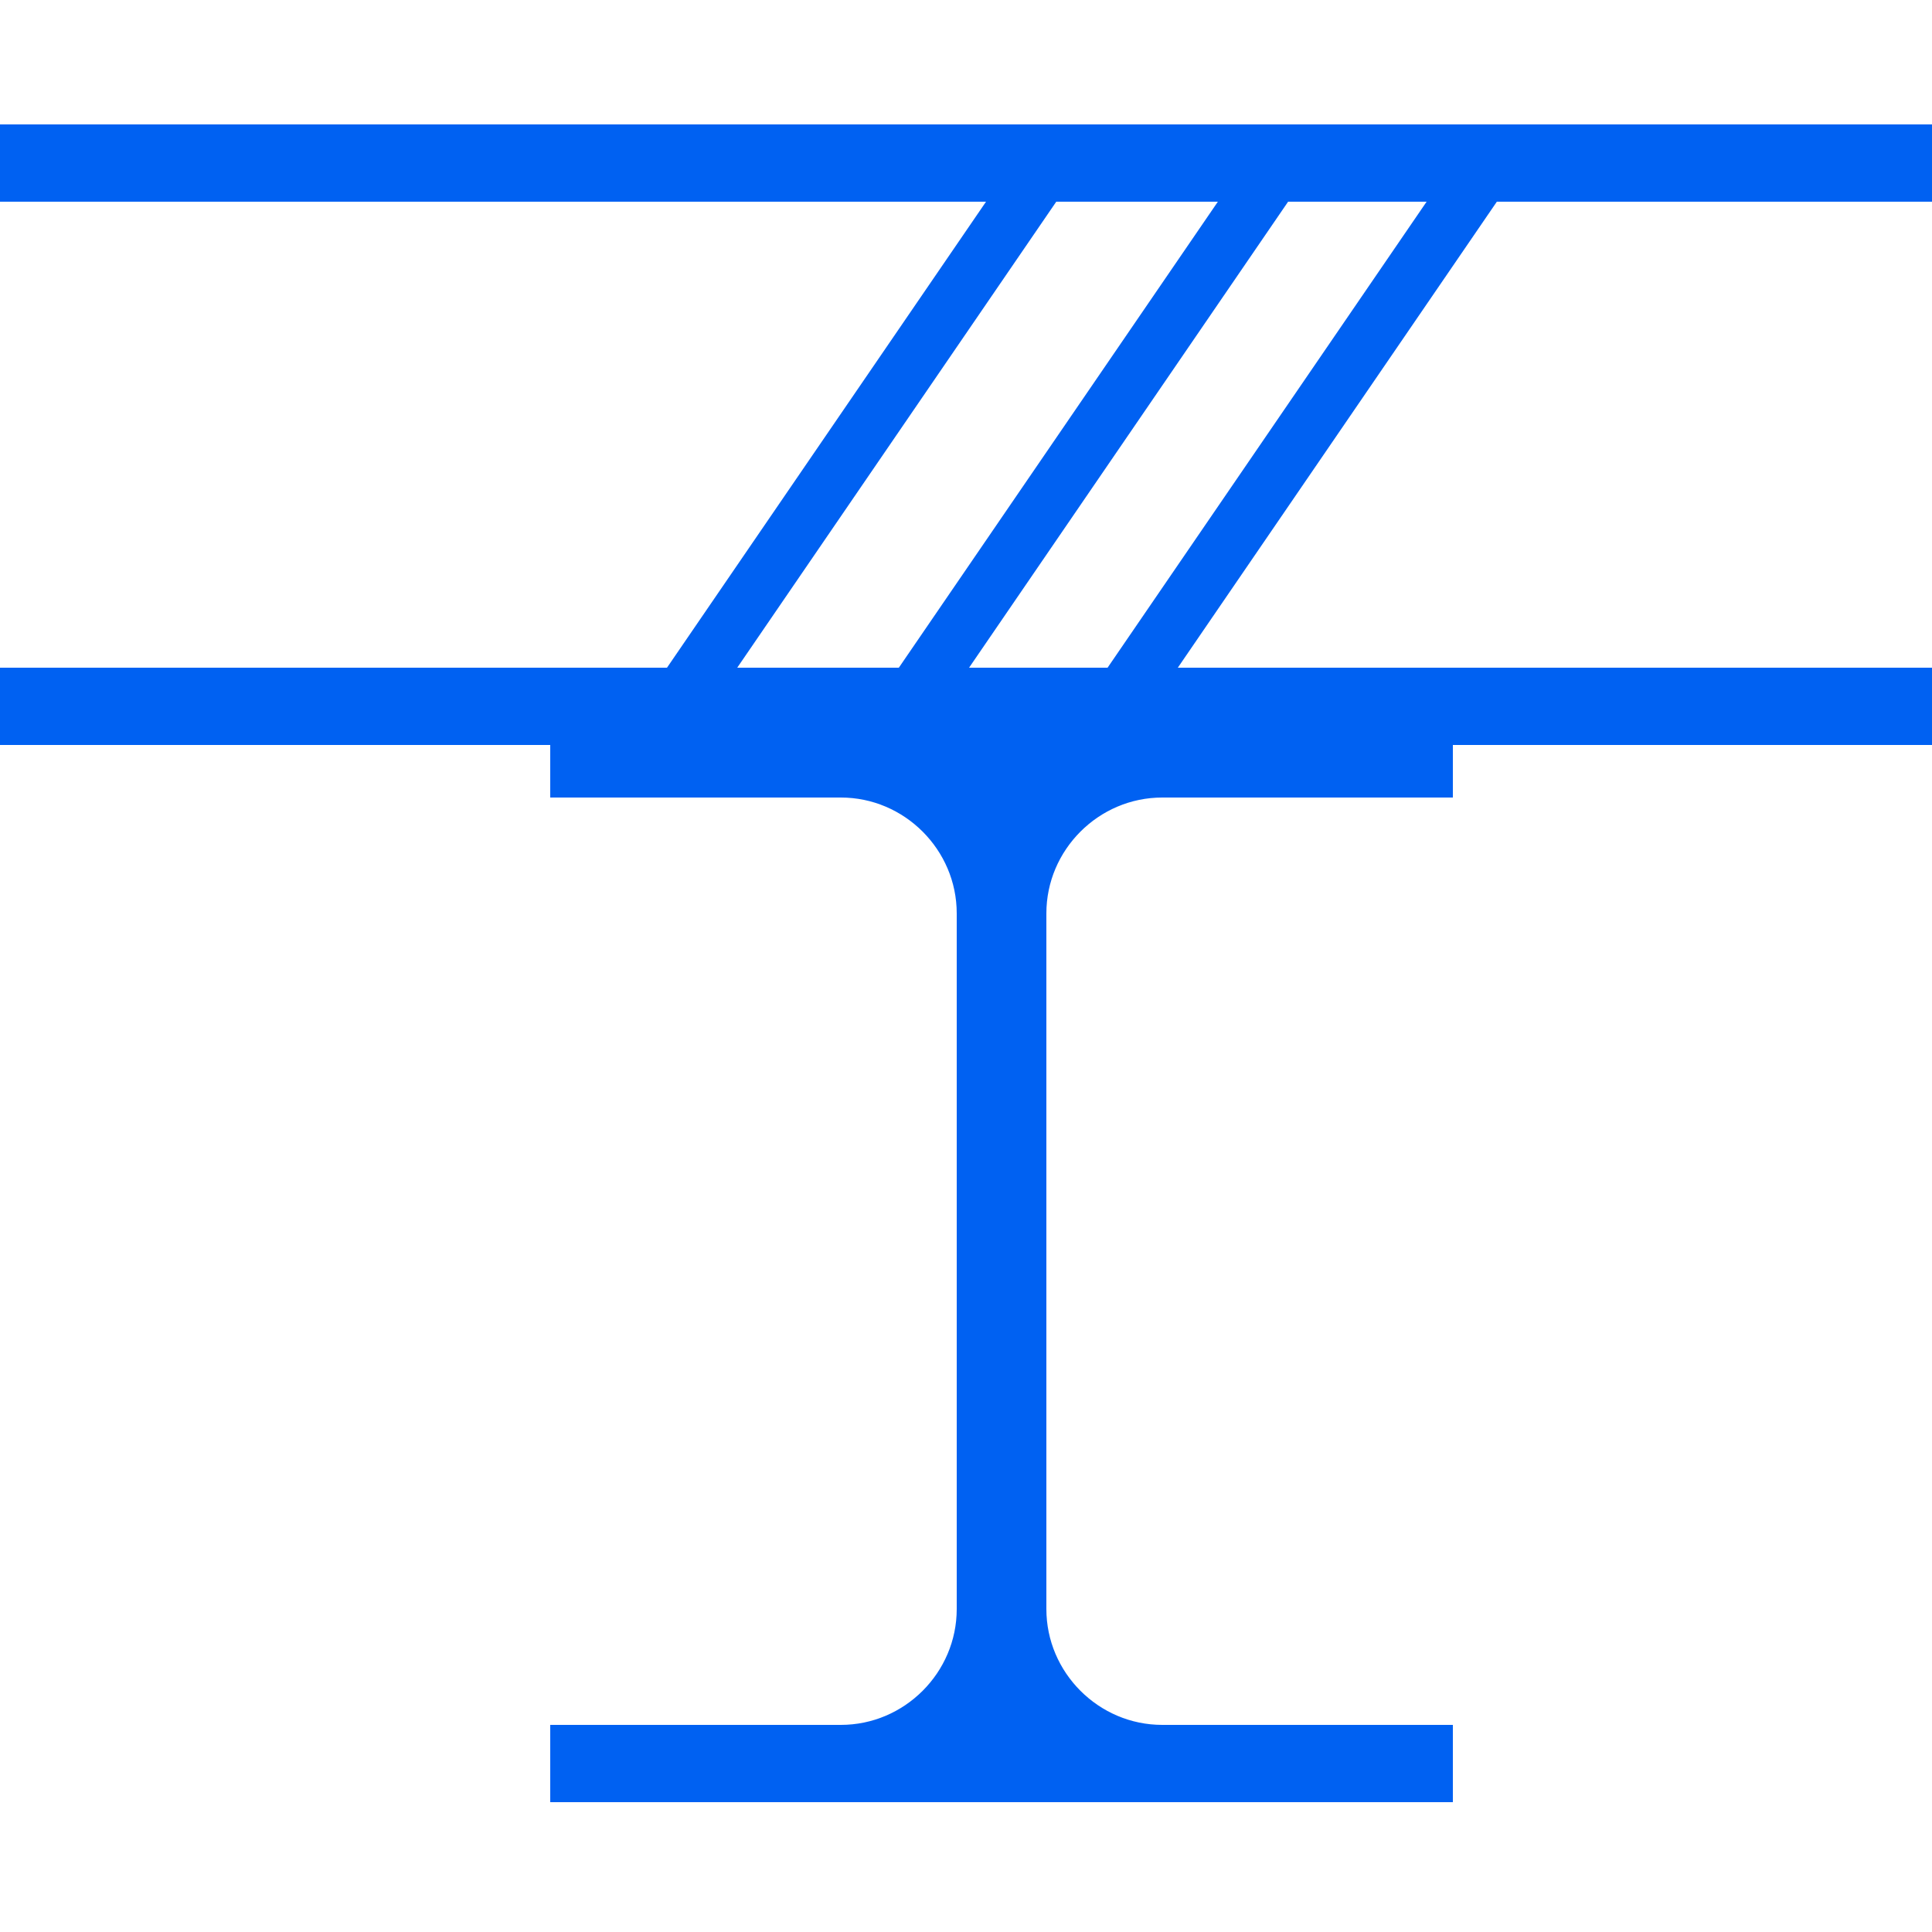
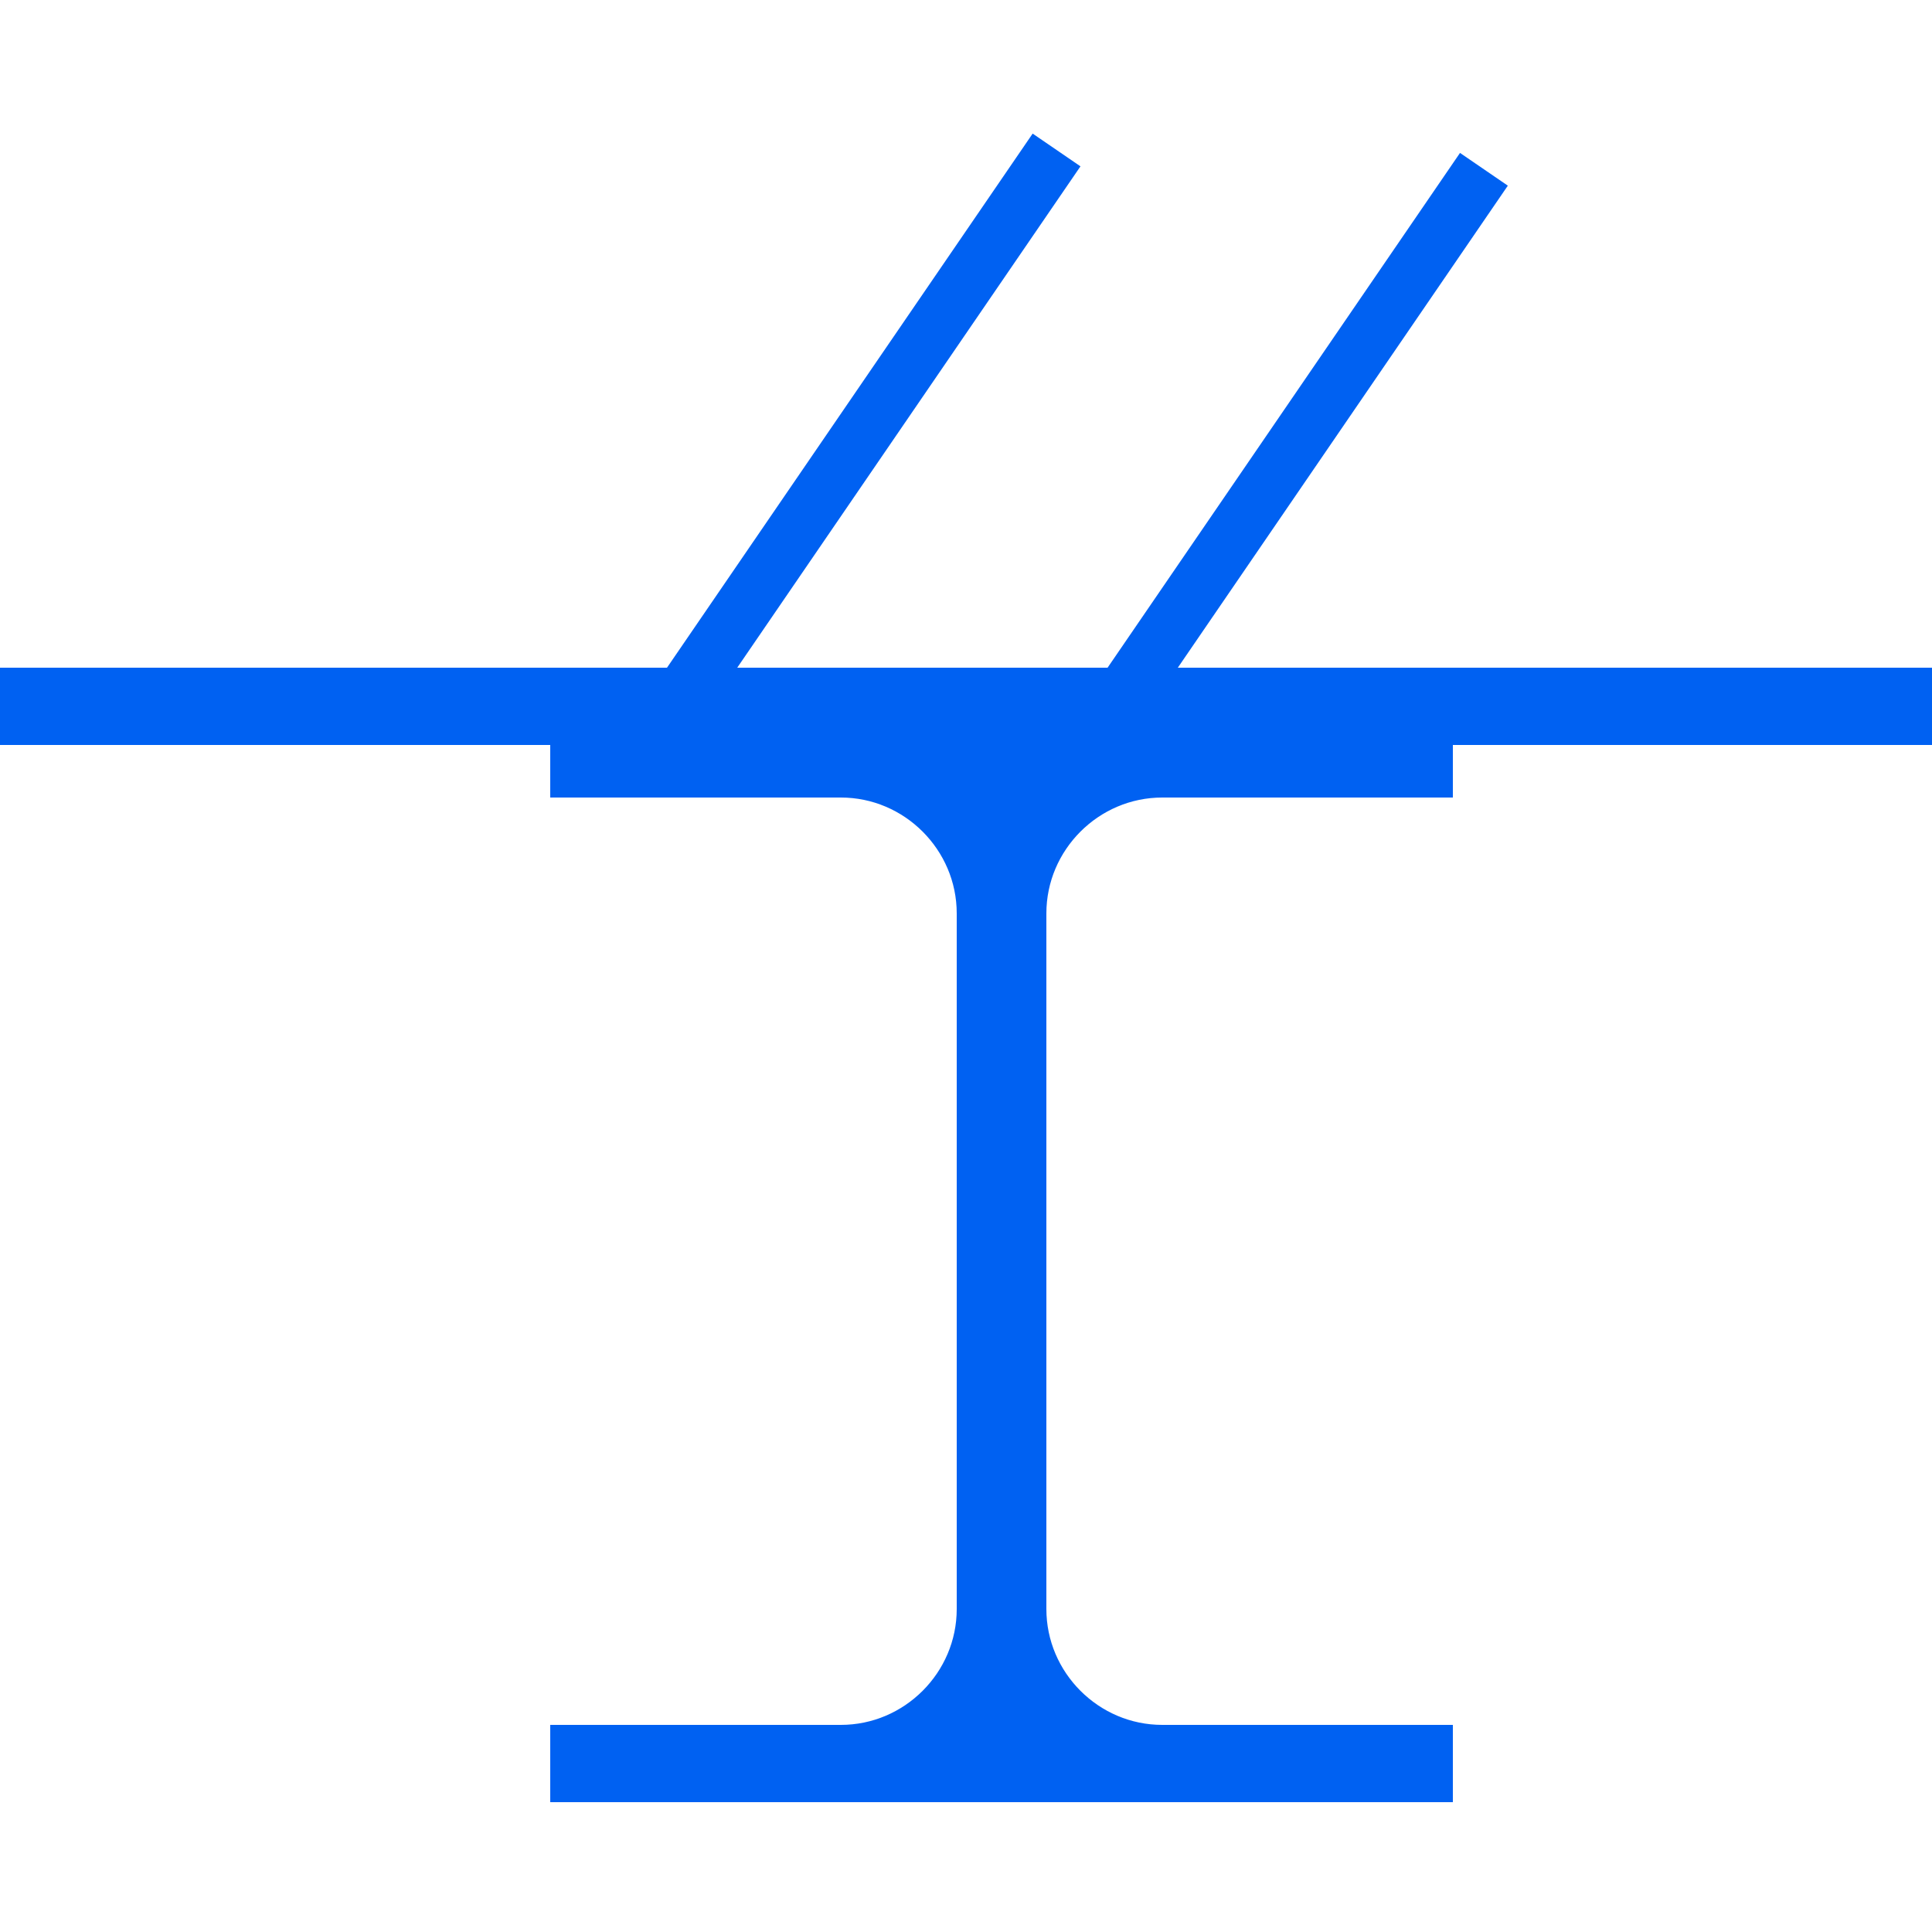
<svg xmlns="http://www.w3.org/2000/svg" id="_レイヤー_1" data-name="レイヤー 1" viewBox="0 0 25 25">
  <defs>
    <style>
      .cls-1 {
        fill: #fff;
        stroke-linecap: square;
        stroke-width: .75px;
      }

      .cls-1, .cls-2 {
        stroke: #0061f2;
        stroke-miterlimit: 10;
      }

      .cls-2 {
        fill: none;
      }
    </style>
  </defs>
  <line class="cls-1" x1="14.54" y1="9" x2="18.99" y2="2.5" />
-   <line class="cls-1" x1="12.01" y1="8.75" x2="16.46" y2="2.25" />
  <line class="cls-1" x1="9.01" y1="8.75" x2="13.46" y2="2.25" />
  <path class="cls-2" d="m18.8,22.82h-3.76c-1.1,0-2-.9-2-2v-9c0-1.1.9-2,2-2h3.76H7.12h3.76c1.1,0,2,.9,2,2v9c0,1.1-.9,2-2,2h-3.76,11.68Z" />
  <line class="cls-2" x1="12.96" y1="9.74" x2="12.96" y2="22.82" />
  <line class="cls-2" x1="-.5" y1="9.14" x2="25" y2="9.14" />
-   <line class="cls-2" x1="-.5" y1="2.11" x2="25.55" y2="2.11" />
</svg>